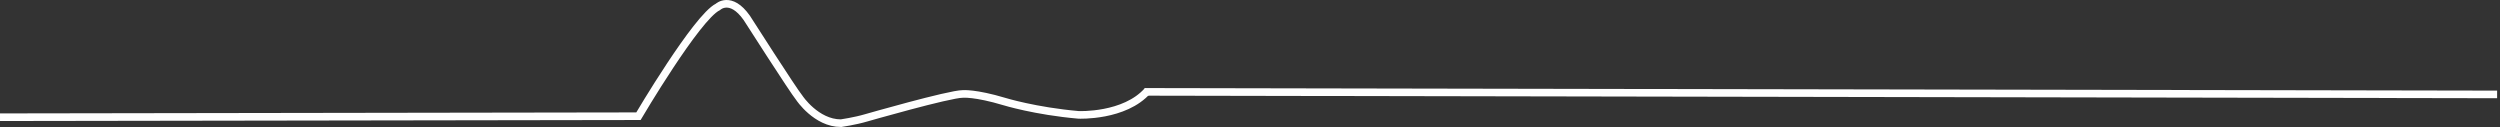
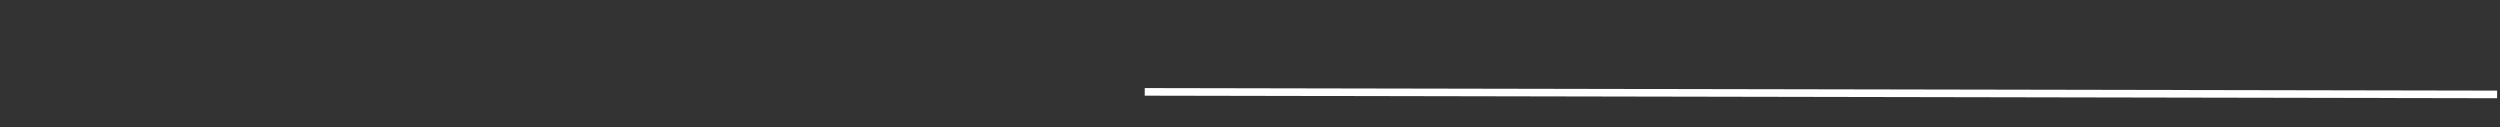
<svg xmlns="http://www.w3.org/2000/svg" width="511" height="26" viewBox="0 0 511 26" fill="none">
  <rect x="0" y="0" width="511" height="26" fill="#333333" stroke="none" />
  <path d="M233.985 18.778L510.41 19.299" stroke="white" stroke-width="1.555" />
-   <path d="M0.001 23.959L130.498 23.753C130.498 23.753 142.424 3.524 146.735 1.414C146.735 1.414 149.337 -1.029 152.64 3.654C152.64 3.654 162.094 18.438 163.393 20.018C163.393 20.018 166.829 25.179 171.898 25.179C171.898 25.179 174.763 24.764 177.03 24.091C177.03 24.091 194.039 19.204 196.781 19.204C196.781 19.204 199.291 18.958 205.286 20.756C205.286 20.756 211.597 22.707 220.469 23.481C220.469 23.481 229.887 23.887 234.597 18.524" stroke="white" stroke-width="1.555" />
</svg>